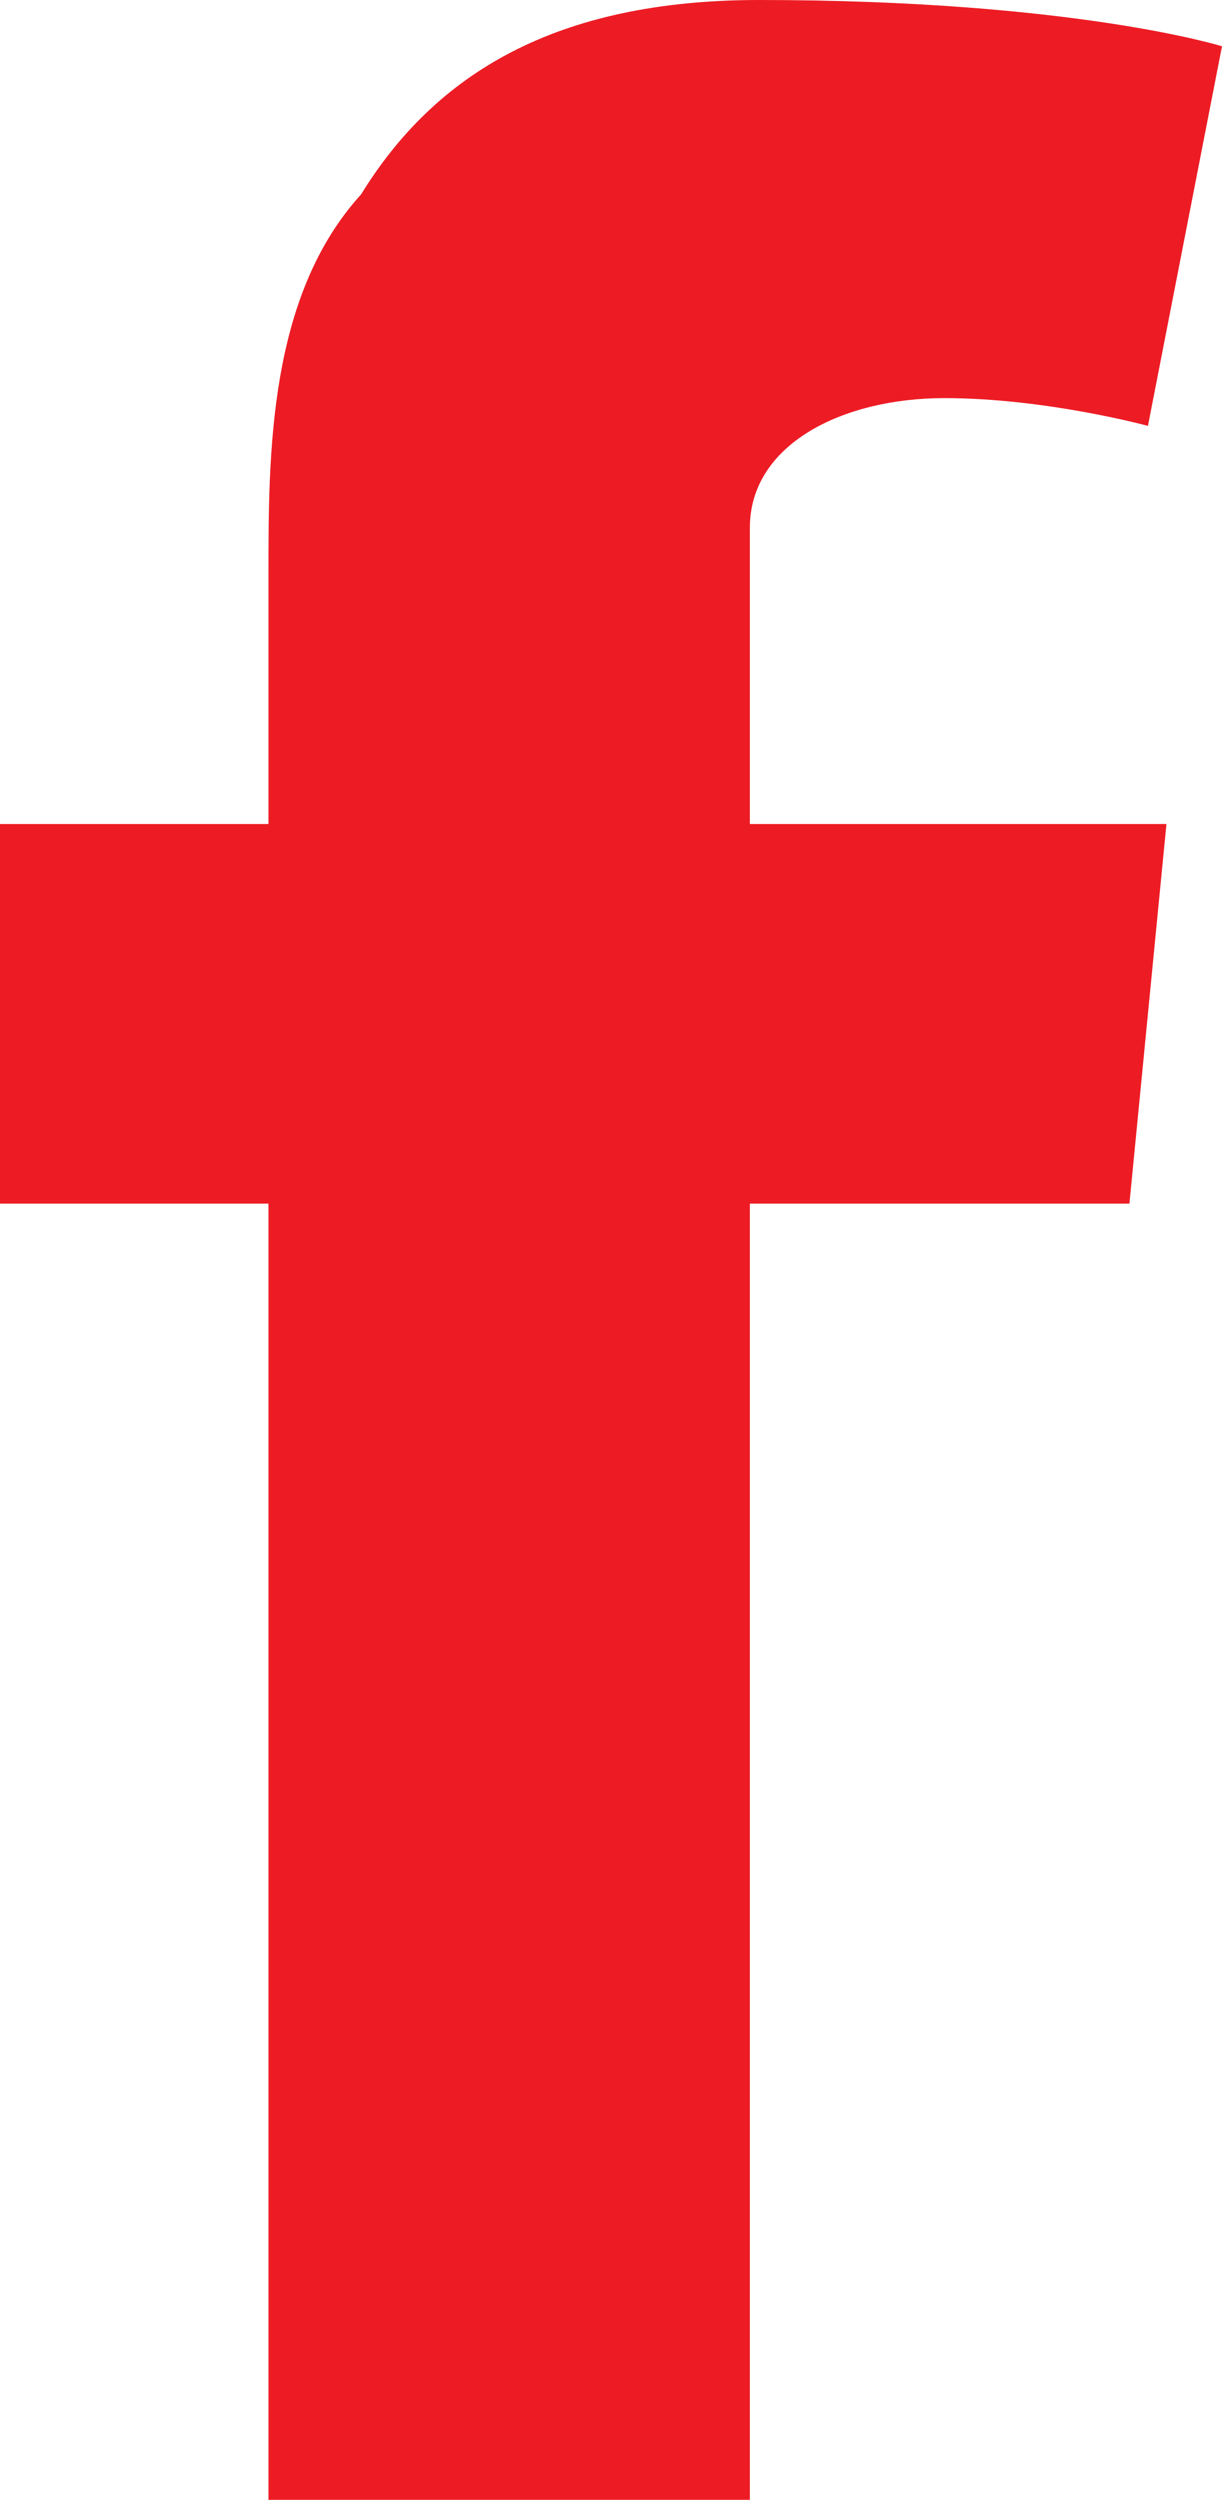
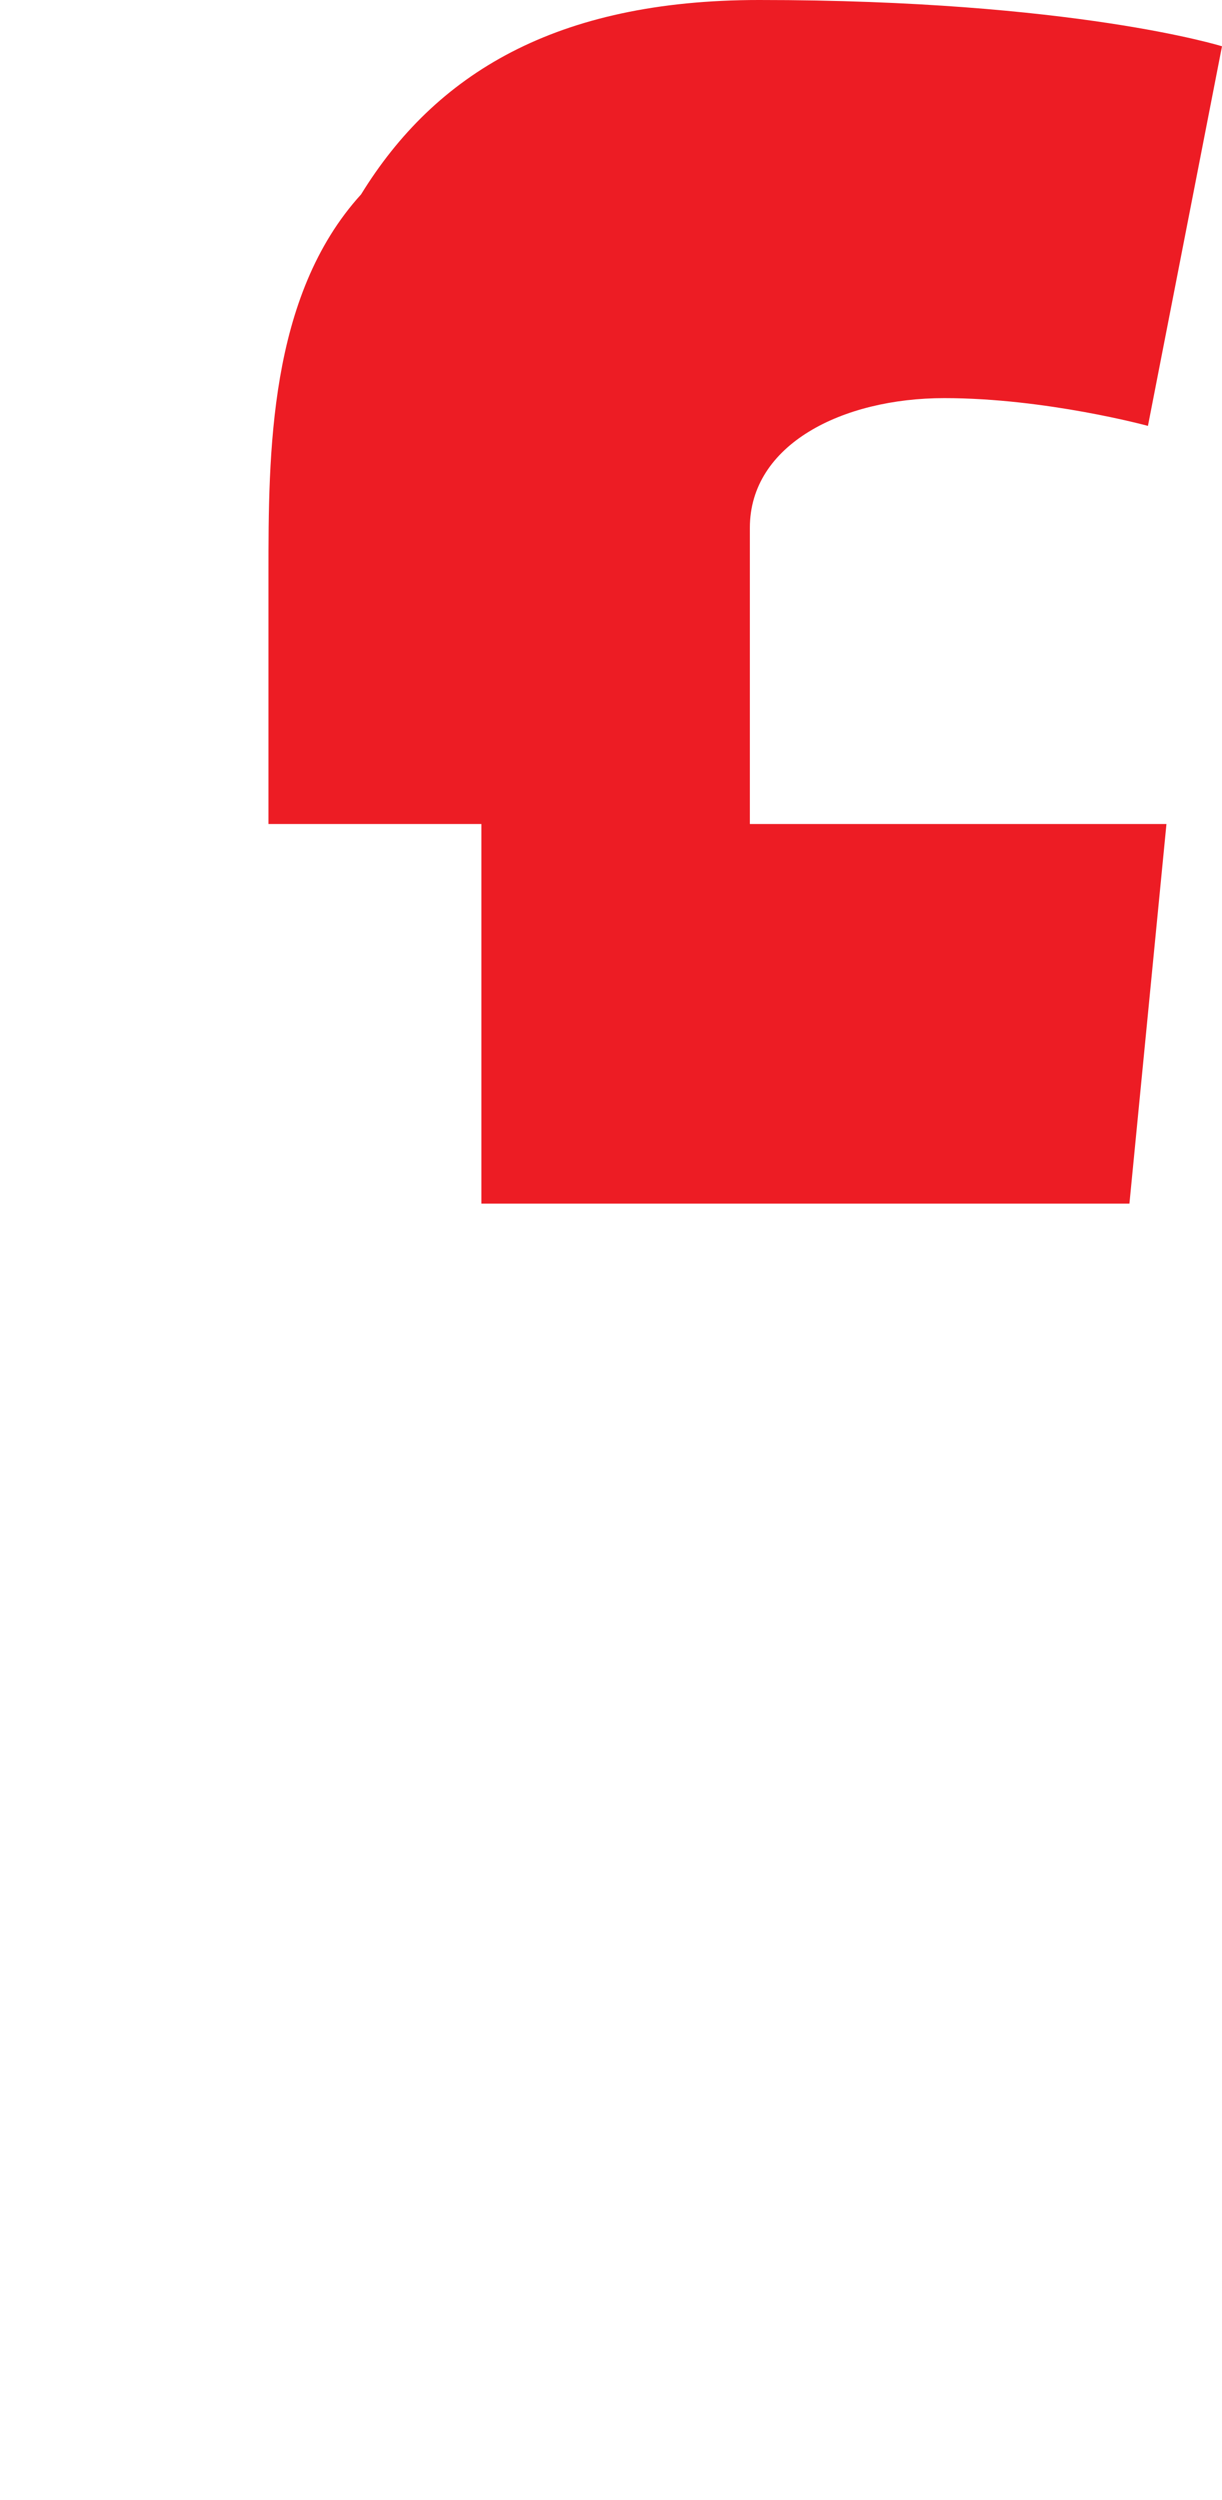
<svg xmlns="http://www.w3.org/2000/svg" version="1.1" id="Isolation_Mode" x="0px" y="0px" viewBox="-6.6 -13.5 13.2 27" enable-background="new -6.6 -13.5 13.2 27" xml:space="preserve">
-   <path fill="#ed1c24" d="M-6.6-4.6h2.9v-2.7c0-1.3,0-3,1-4.1c0.8-1.3,2.1-2.1,4.3-2.1C5-13.5,6.6-13,6.6-13L5.8-8.9  c0,0-1.1-0.3-2.2-0.3S1.5-8.7,1.5-7.8v3.2H6L5.6-0.5H1.5v14h-5.2v-14h-2.9V-4.6z" />
+   <path fill="#ed1c24" d="M-6.6-4.6h2.9v-2.7c0-1.3,0-3,1-4.1c0.8-1.3,2.1-2.1,4.3-2.1C5-13.5,6.6-13,6.6-13L5.8-8.9  c0,0-1.1-0.3-2.2-0.3S1.5-8.7,1.5-7.8v3.2H6L5.6-0.5H1.5v14v-14h-2.9V-4.6z" />
</svg>